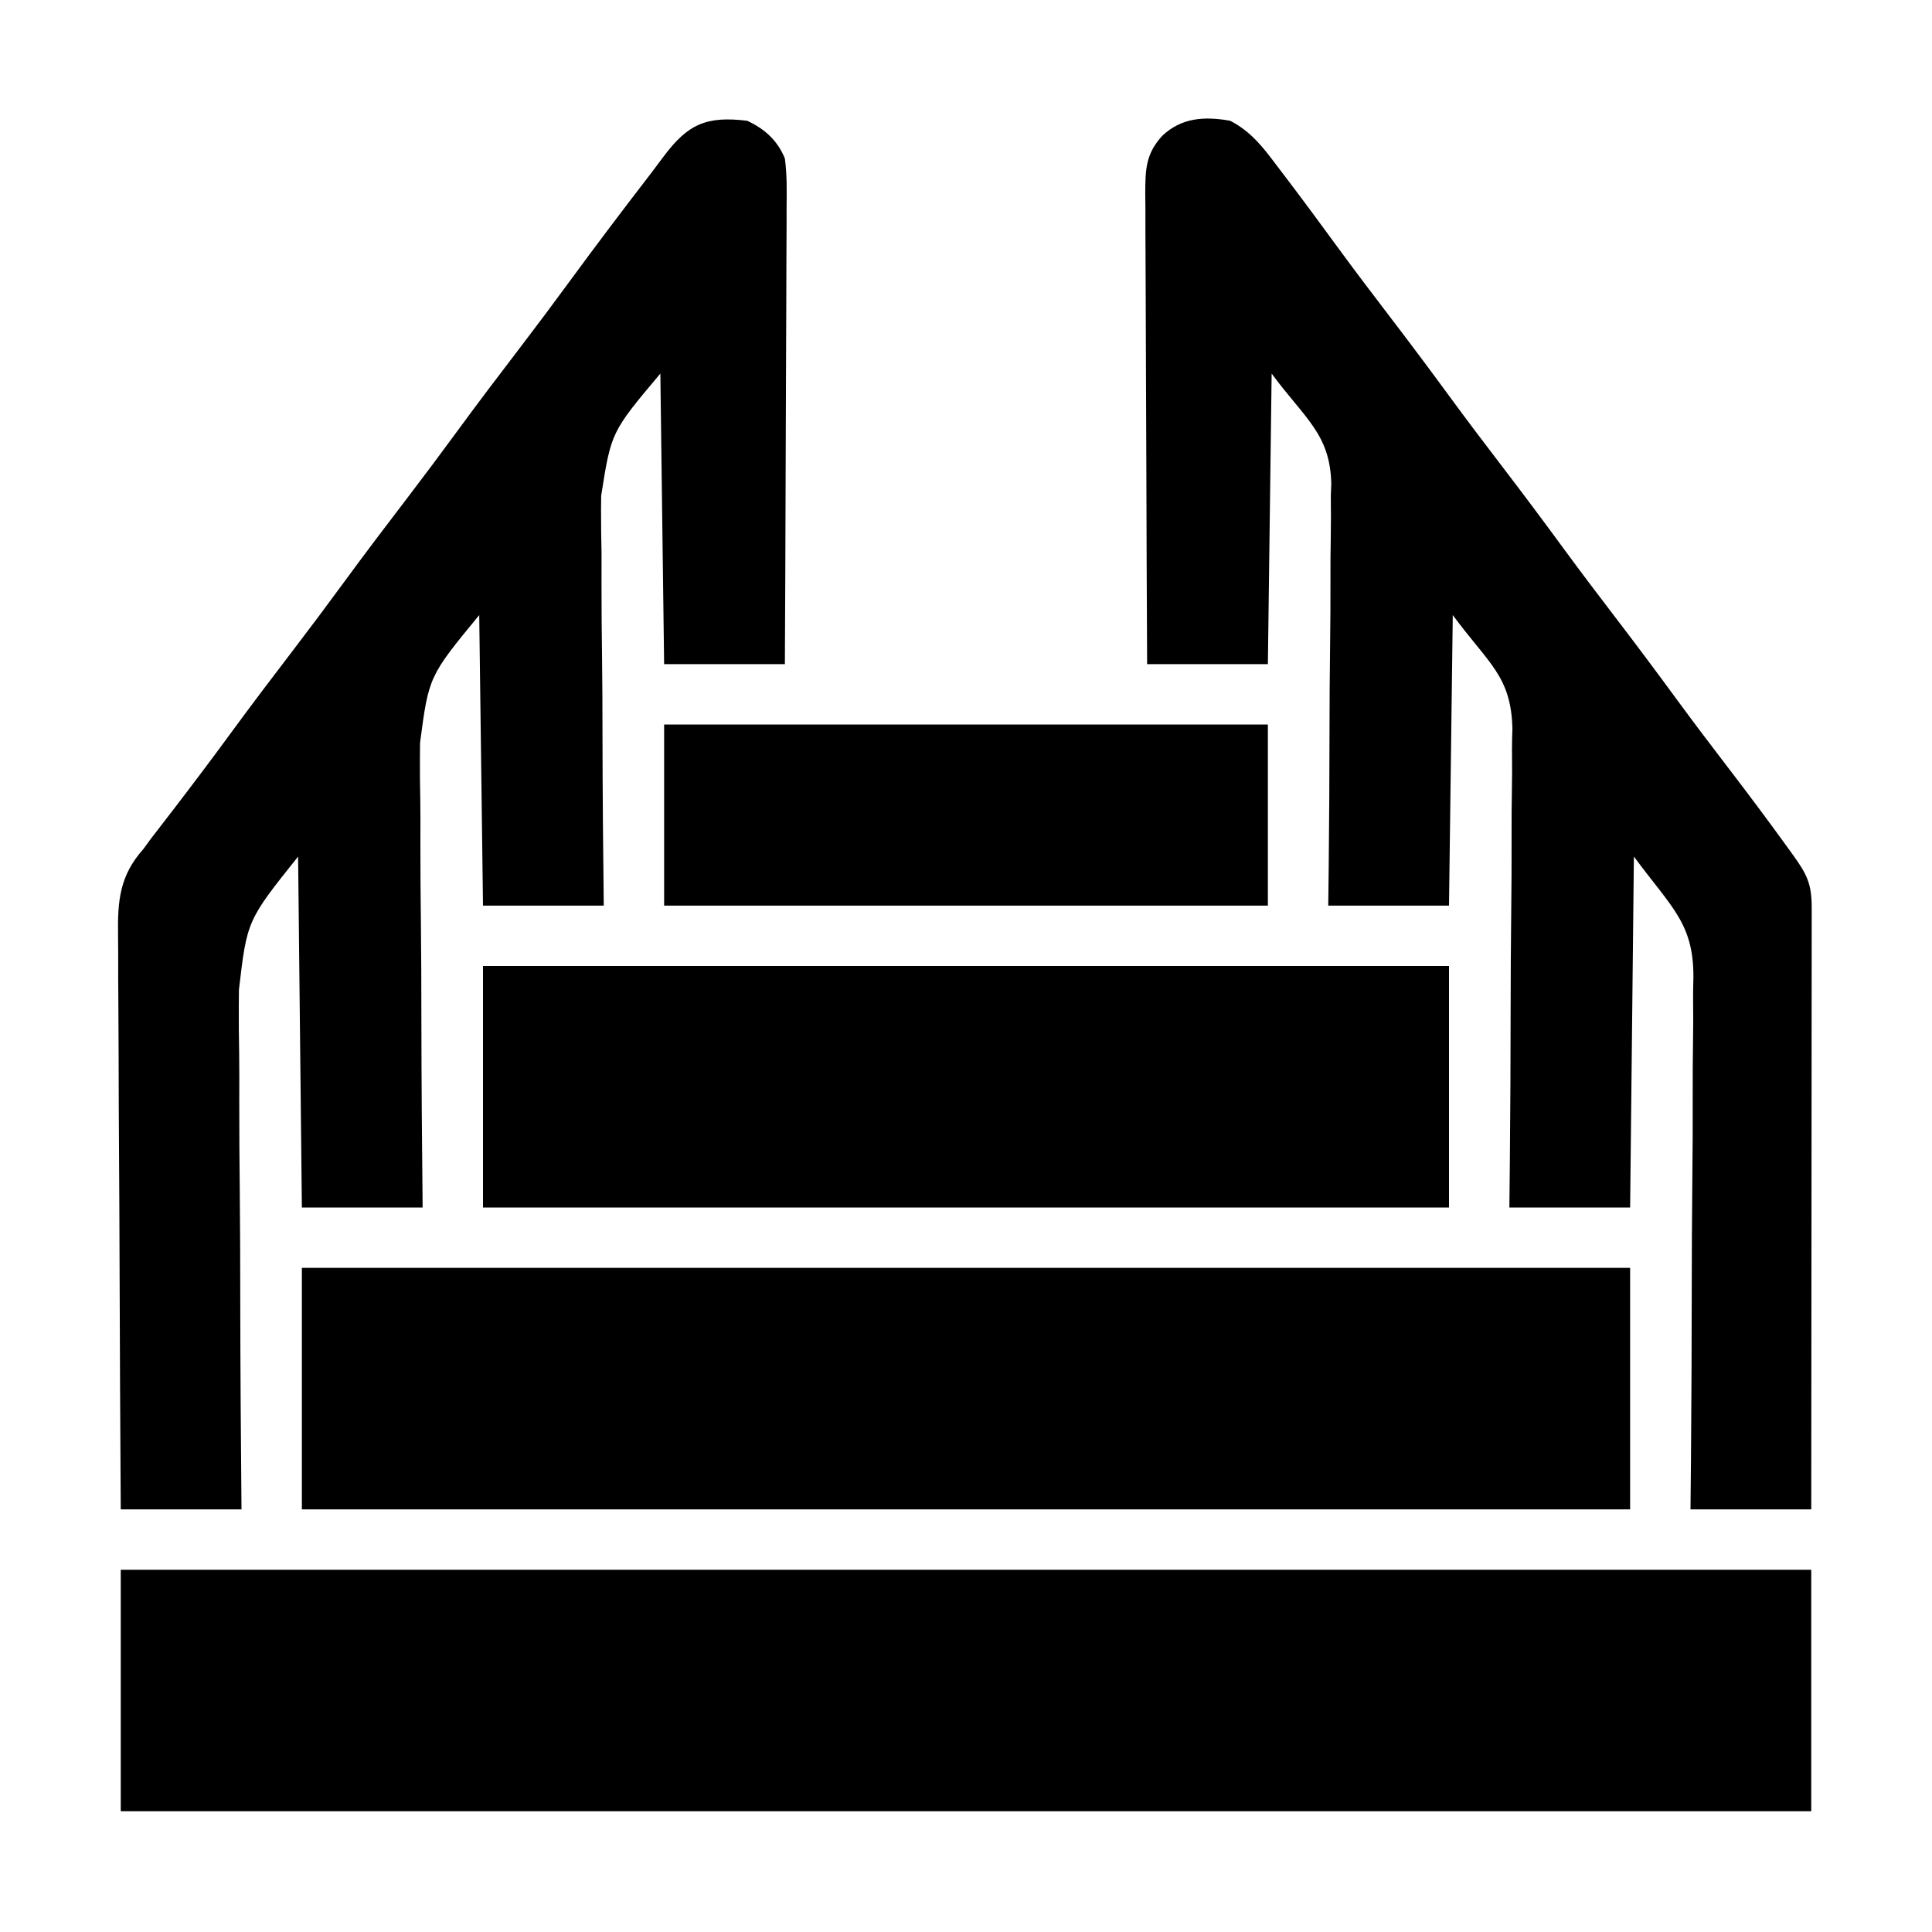
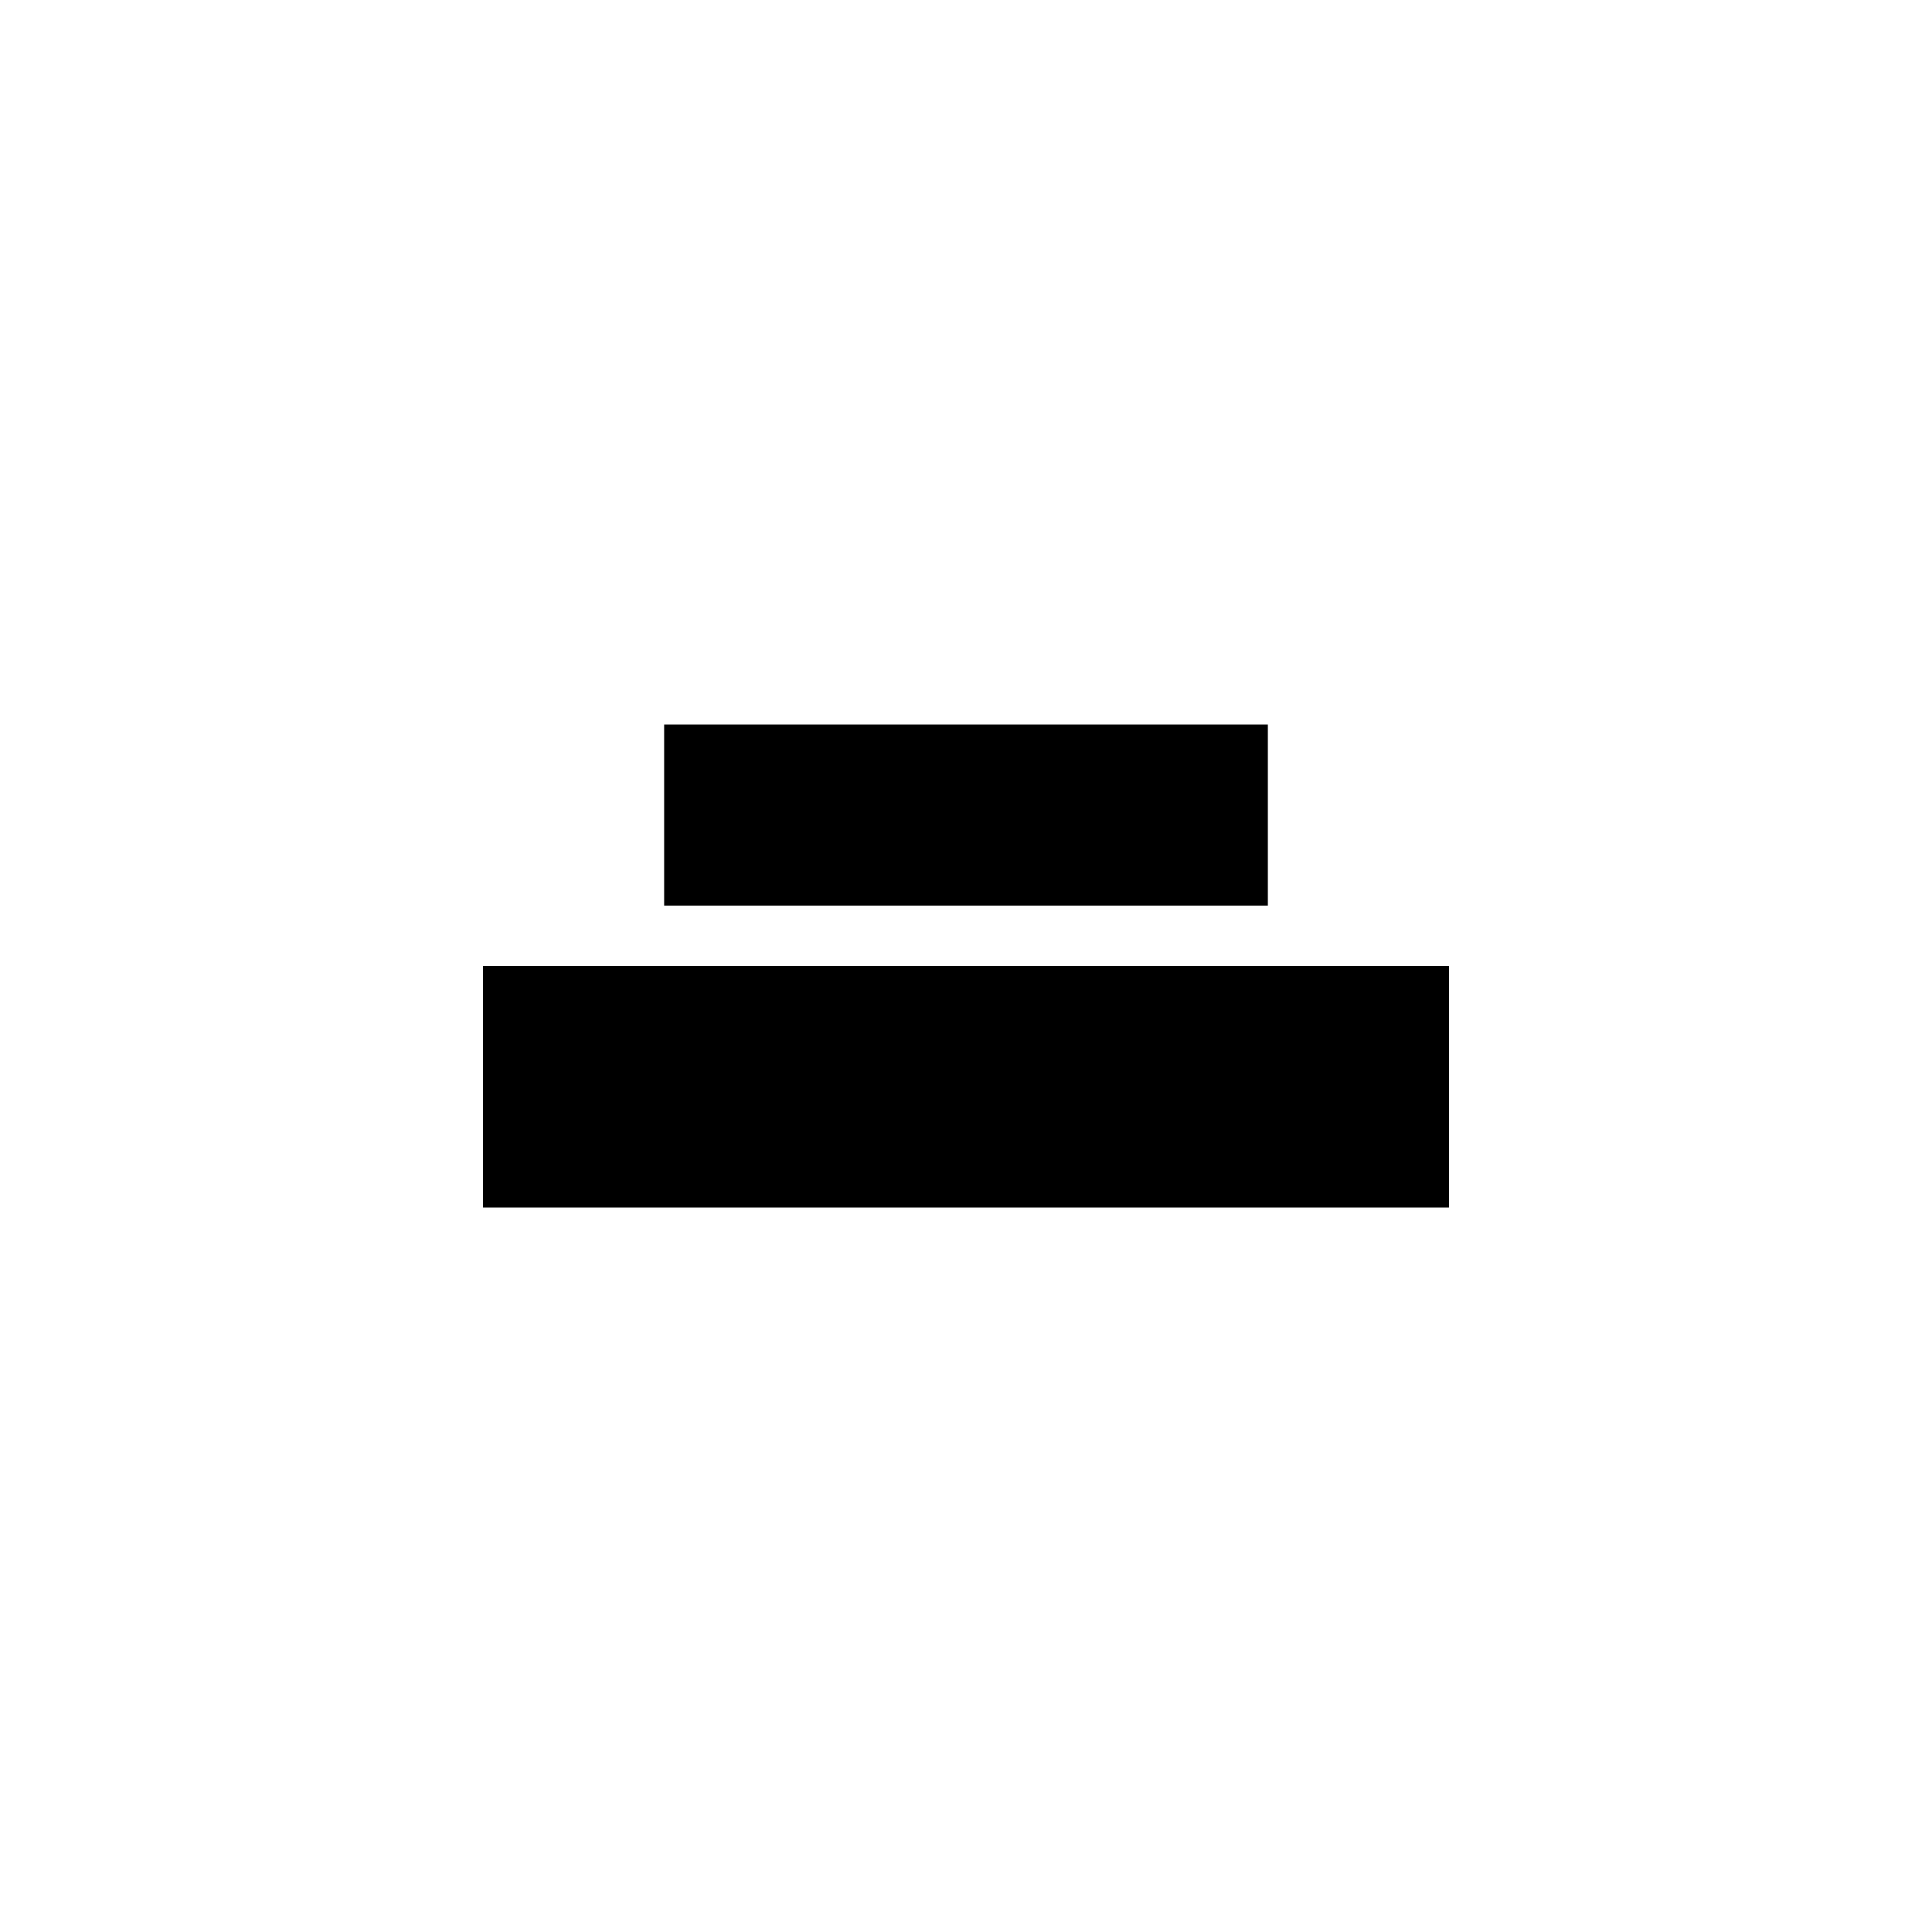
<svg xmlns="http://www.w3.org/2000/svg" width="512" height="512">
-   <path d="M0 0 C147.84 0 295.68 0 448 0 C448 21.12 448 42.24 448 64 C300.16 64 152.32 64 0 64 C0 42.88 0 21.76 0 0 Z " fill="#000000" transform="translate(32,416)" />
-   <path d="M0 0 C5.589 2.875 8.812 7.142 12.5 12.062 C13.106 12.856 13.712 13.65 14.336 14.468 C19.165 20.818 23.896 27.242 28.607 33.68 C33 39.676 37.482 45.599 42 51.5 C47.654 58.886 53.215 66.332 58.711 73.836 C63.073 79.777 67.521 85.648 72 91.5 C77.654 98.886 83.215 106.332 88.711 113.836 C93.073 119.777 97.521 125.648 102 131.5 C107.653 138.886 113.214 146.33 118.709 153.834 C123.088 159.8 127.561 165.689 132.062 171.562 C137.278 178.374 142.414 185.233 147.438 192.188 C148.262 193.328 148.262 193.328 149.104 194.492 C152.772 199.601 154.125 202.074 154.12 208.543 C154.122 209.562 154.122 209.562 154.123 210.602 C154.124 212.89 154.119 215.177 154.114 217.465 C154.113 219.101 154.113 220.737 154.114 222.373 C154.114 226.823 154.108 231.273 154.101 235.723 C154.095 240.37 154.095 245.017 154.093 249.665 C154.09 258.469 154.082 267.273 154.072 276.078 C154.061 286.099 154.055 296.121 154.05 306.142 C154.04 326.762 154.022 347.381 154 368 C143.44 368 132.88 368 122 368 C122.043 363.434 122.086 358.869 122.13 354.165 C122.263 339.026 122.318 323.887 122.334 308.747 C122.346 299.574 122.383 290.402 122.483 281.229 C122.571 273.225 122.608 265.223 122.586 257.219 C122.577 252.988 122.591 248.76 122.665 244.529 C122.735 240.529 122.736 236.535 122.69 232.535 C122.684 231.083 122.702 229.632 122.746 228.181 C123.189 212.872 117.126 208.743 107 195 C106.67 225.69 106.34 256.38 106 288 C95.44 288 84.88 288 74 288 C74.043 283.919 74.086 279.838 74.13 275.634 C74.263 262.091 74.318 248.549 74.334 235.006 C74.346 226.801 74.383 218.598 74.483 210.393 C74.571 203.233 74.607 196.075 74.586 188.914 C74.577 185.13 74.591 181.349 74.665 177.566 C74.735 173.986 74.736 170.412 74.69 166.832 C74.682 164.928 74.742 163.025 74.805 161.122 C74.48 147.159 68.524 143.925 59 131 C58.67 156.41 58.34 181.82 58 208 C47.44 208 36.88 208 26 208 C26.065 202.606 26.065 202.606 26.13 197.102 C26.263 185.156 26.318 173.211 26.334 161.264 C26.346 154.028 26.383 146.793 26.483 139.557 C26.571 133.241 26.607 126.927 26.586 120.61 C26.577 117.271 26.598 113.941 26.665 110.603 C26.737 106.851 26.718 103.108 26.681 99.356 C26.743 97.747 26.743 97.747 26.805 96.106 C26.46 82.954 19.799 78.942 11 67 C10.67 92.41 10.34 117.82 10 144 C-0.56 144 -11.12 144 -22 144 C-22.09 126.632 -22.164 109.265 -22.207 91.897 C-22.228 83.832 -22.256 75.768 -22.302 67.704 C-22.342 60.674 -22.367 53.645 -22.376 46.615 C-22.382 42.893 -22.394 39.172 -22.423 35.451 C-22.455 31.294 -22.456 27.138 -22.454 22.982 C-22.468 21.751 -22.483 20.519 -22.498 19.25 C-22.467 12.867 -22.378 8.809 -18 4 C-12.873 -0.87 -6.745 -1.194 0 0 Z " fill="#000000" transform="translate(326,32)" />
-   <path d="M0 0 C4.642 2.155 8.053 5.212 10 10 C10.579 14.328 10.505 18.622 10.454 22.982 C10.455 24.29 10.455 25.598 10.456 26.945 C10.457 30.519 10.434 34.093 10.406 37.667 C10.381 41.406 10.378 45.146 10.373 48.886 C10.361 55.962 10.328 63.037 10.288 70.113 C10.243 78.171 10.221 86.229 10.201 94.287 C10.16 110.858 10.086 127.429 10 144 C-0.56 144 -11.12 144 -22 144 C-22.33 118.59 -22.66 93.18 -23 67 C-36.035 82.495 -36.035 82.495 -38.681 99.356 C-38.693 100.549 -38.705 101.742 -38.717 102.97 C-38.739 106.831 -38.664 110.683 -38.586 114.543 C-38.574 117.251 -38.584 119.959 -38.593 122.667 C-38.603 129.014 -38.542 135.359 -38.454 141.705 C-38.357 148.944 -38.341 156.182 -38.331 163.421 C-38.309 178.282 -38.178 193.14 -38 208 C-48.56 208 -59.12 208 -70 208 C-70.33 182.59 -70.66 157.18 -71 131 C-84.359 147.248 -84.359 147.248 -86.681 164.825 C-86.687 166.187 -86.699 167.55 -86.717 168.912 C-86.747 172.541 -86.693 176.164 -86.621 179.793 C-86.561 183.61 -86.582 187.426 -86.593 191.243 C-86.603 198.44 -86.541 205.635 -86.454 212.831 C-86.357 221.037 -86.341 229.242 -86.331 237.449 C-86.309 254.301 -86.178 271.149 -86 288 C-96.56 288 -107.12 288 -118 288 C-118.33 257.31 -118.66 226.62 -119 195 C-132.536 211.942 -132.536 211.942 -134.681 230.294 C-134.687 231.814 -134.699 233.334 -134.717 234.854 C-134.747 238.912 -134.693 242.966 -134.621 247.024 C-134.561 251.289 -134.582 255.554 -134.593 259.82 C-134.603 267.866 -134.541 275.911 -134.454 283.957 C-134.357 293.13 -134.341 302.303 -134.331 311.477 C-134.309 330.319 -134.178 349.158 -134 368 C-144.56 368 -155.12 368 -166 368 C-166.136 346.512 -166.246 325.024 -166.311 303.535 C-166.342 293.557 -166.384 283.58 -166.453 273.602 C-166.513 264.903 -166.551 256.205 -166.565 247.506 C-166.572 242.902 -166.591 238.298 -166.634 233.694 C-166.675 229.356 -166.688 225.019 -166.679 220.681 C-166.68 219.093 -166.692 217.505 -166.715 215.917 C-166.842 206.73 -166.328 200.094 -160 193 C-159.364 192.126 -158.728 191.252 -158.072 190.352 C-157.248 189.284 -157.248 189.284 -156.406 188.195 C-155.461 186.965 -155.461 186.965 -154.496 185.709 C-153.508 184.43 -153.508 184.43 -152.5 183.125 C-147.262 176.3 -142.081 169.443 -137 162.5 C-131.414 154.872 -125.707 147.344 -119.961 139.836 C-115.579 134.101 -111.265 128.322 -107 122.5 C-101.413 114.873 -95.707 107.344 -89.961 99.836 C-85.579 94.101 -81.265 88.322 -77 82.5 C-71.413 74.873 -65.707 67.344 -59.961 59.836 C-55.579 54.101 -51.265 48.322 -47 42.5 C-40.067 33.038 -32.995 23.683 -25.833 14.394 C-24.59 12.77 -23.362 11.135 -22.148 9.489 C-15.725 0.896 -10.822 -1.307 0 0 Z " fill="#000000" transform="translate(198,32)" />
-   <path d="M0 0 C116.16 0 232.32 0 352 0 C352 21.12 352 42.24 352 64 C235.84 64 119.68 64 0 64 C0 42.88 0 21.76 0 0 Z " fill="#000000" transform="translate(80,336)" />
  <path d="M0 0 C84.48 0 168.96 0 256 0 C256 21.12 256 42.24 256 64 C171.52 64 87.04 64 0 64 C0 42.88 0 21.76 0 0 Z " fill="#000000" transform="translate(128,256)" />
  <path d="M0 0 C52.8 0 105.6 0 160 0 C160 15.84 160 31.68 160 48 C107.2 48 54.4 48 0 48 C0 32.16 0 16.32 0 0 Z " fill="#000000" transform="translate(176,192)" />
</svg>